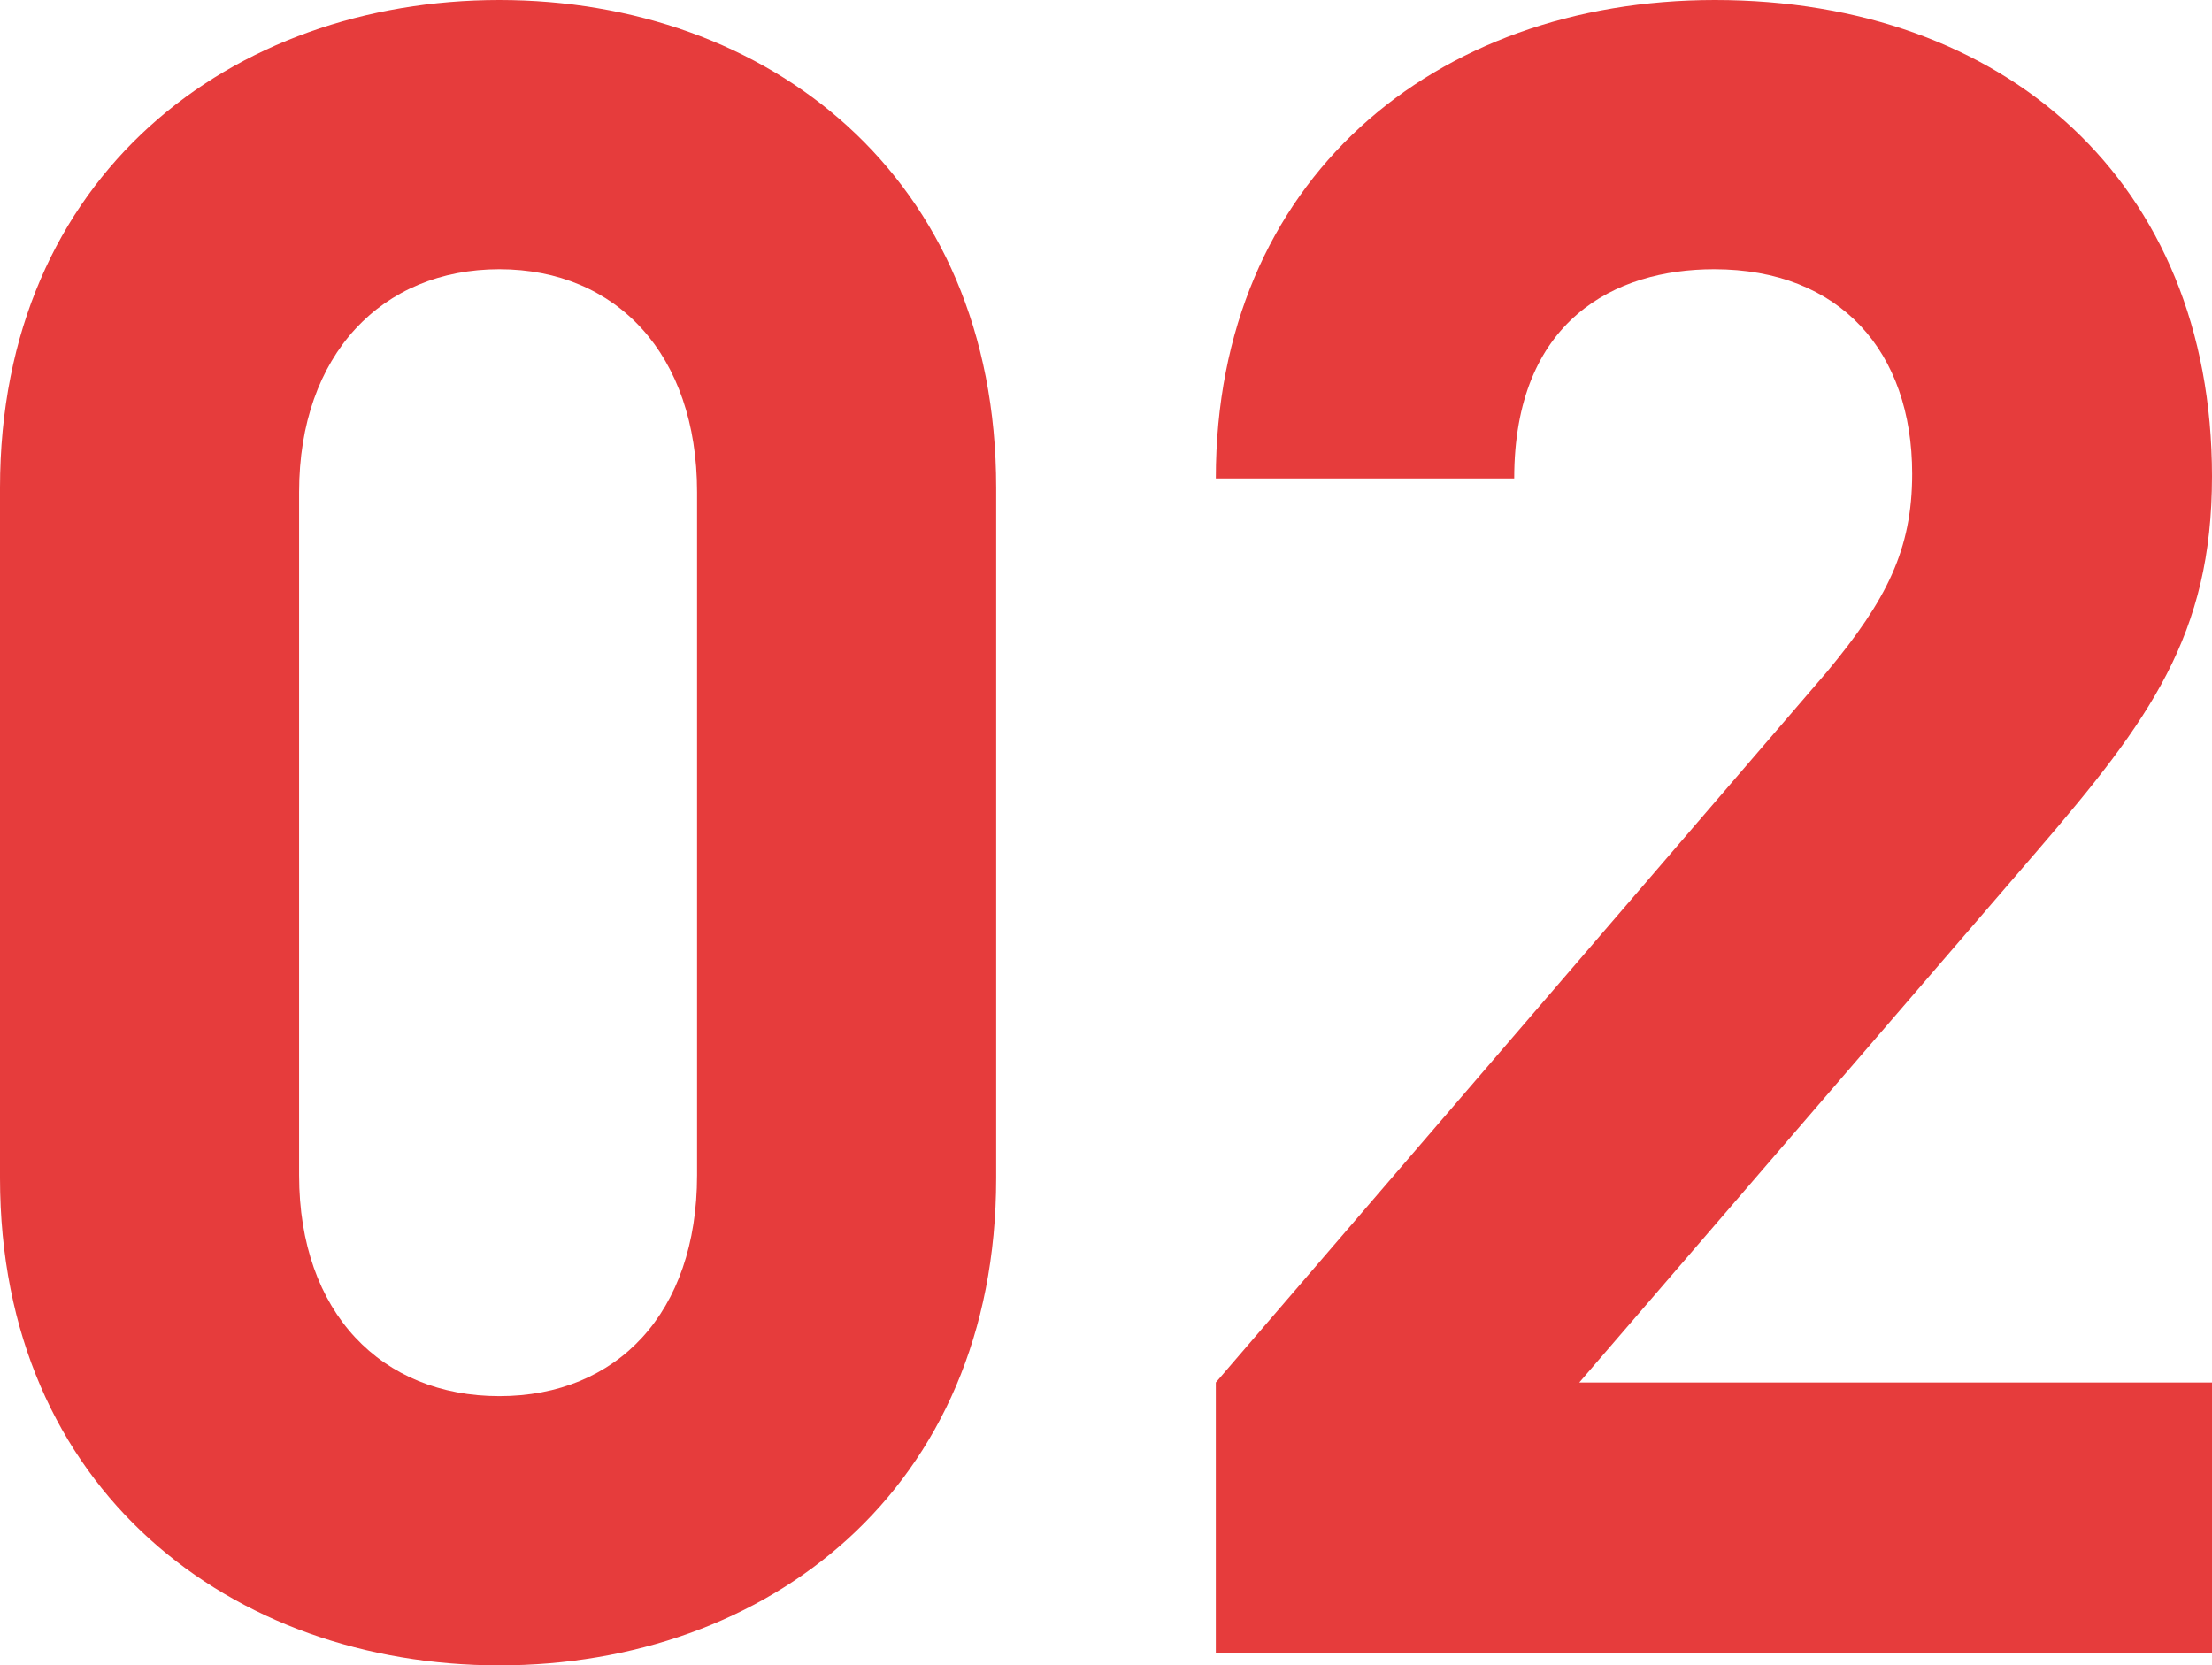
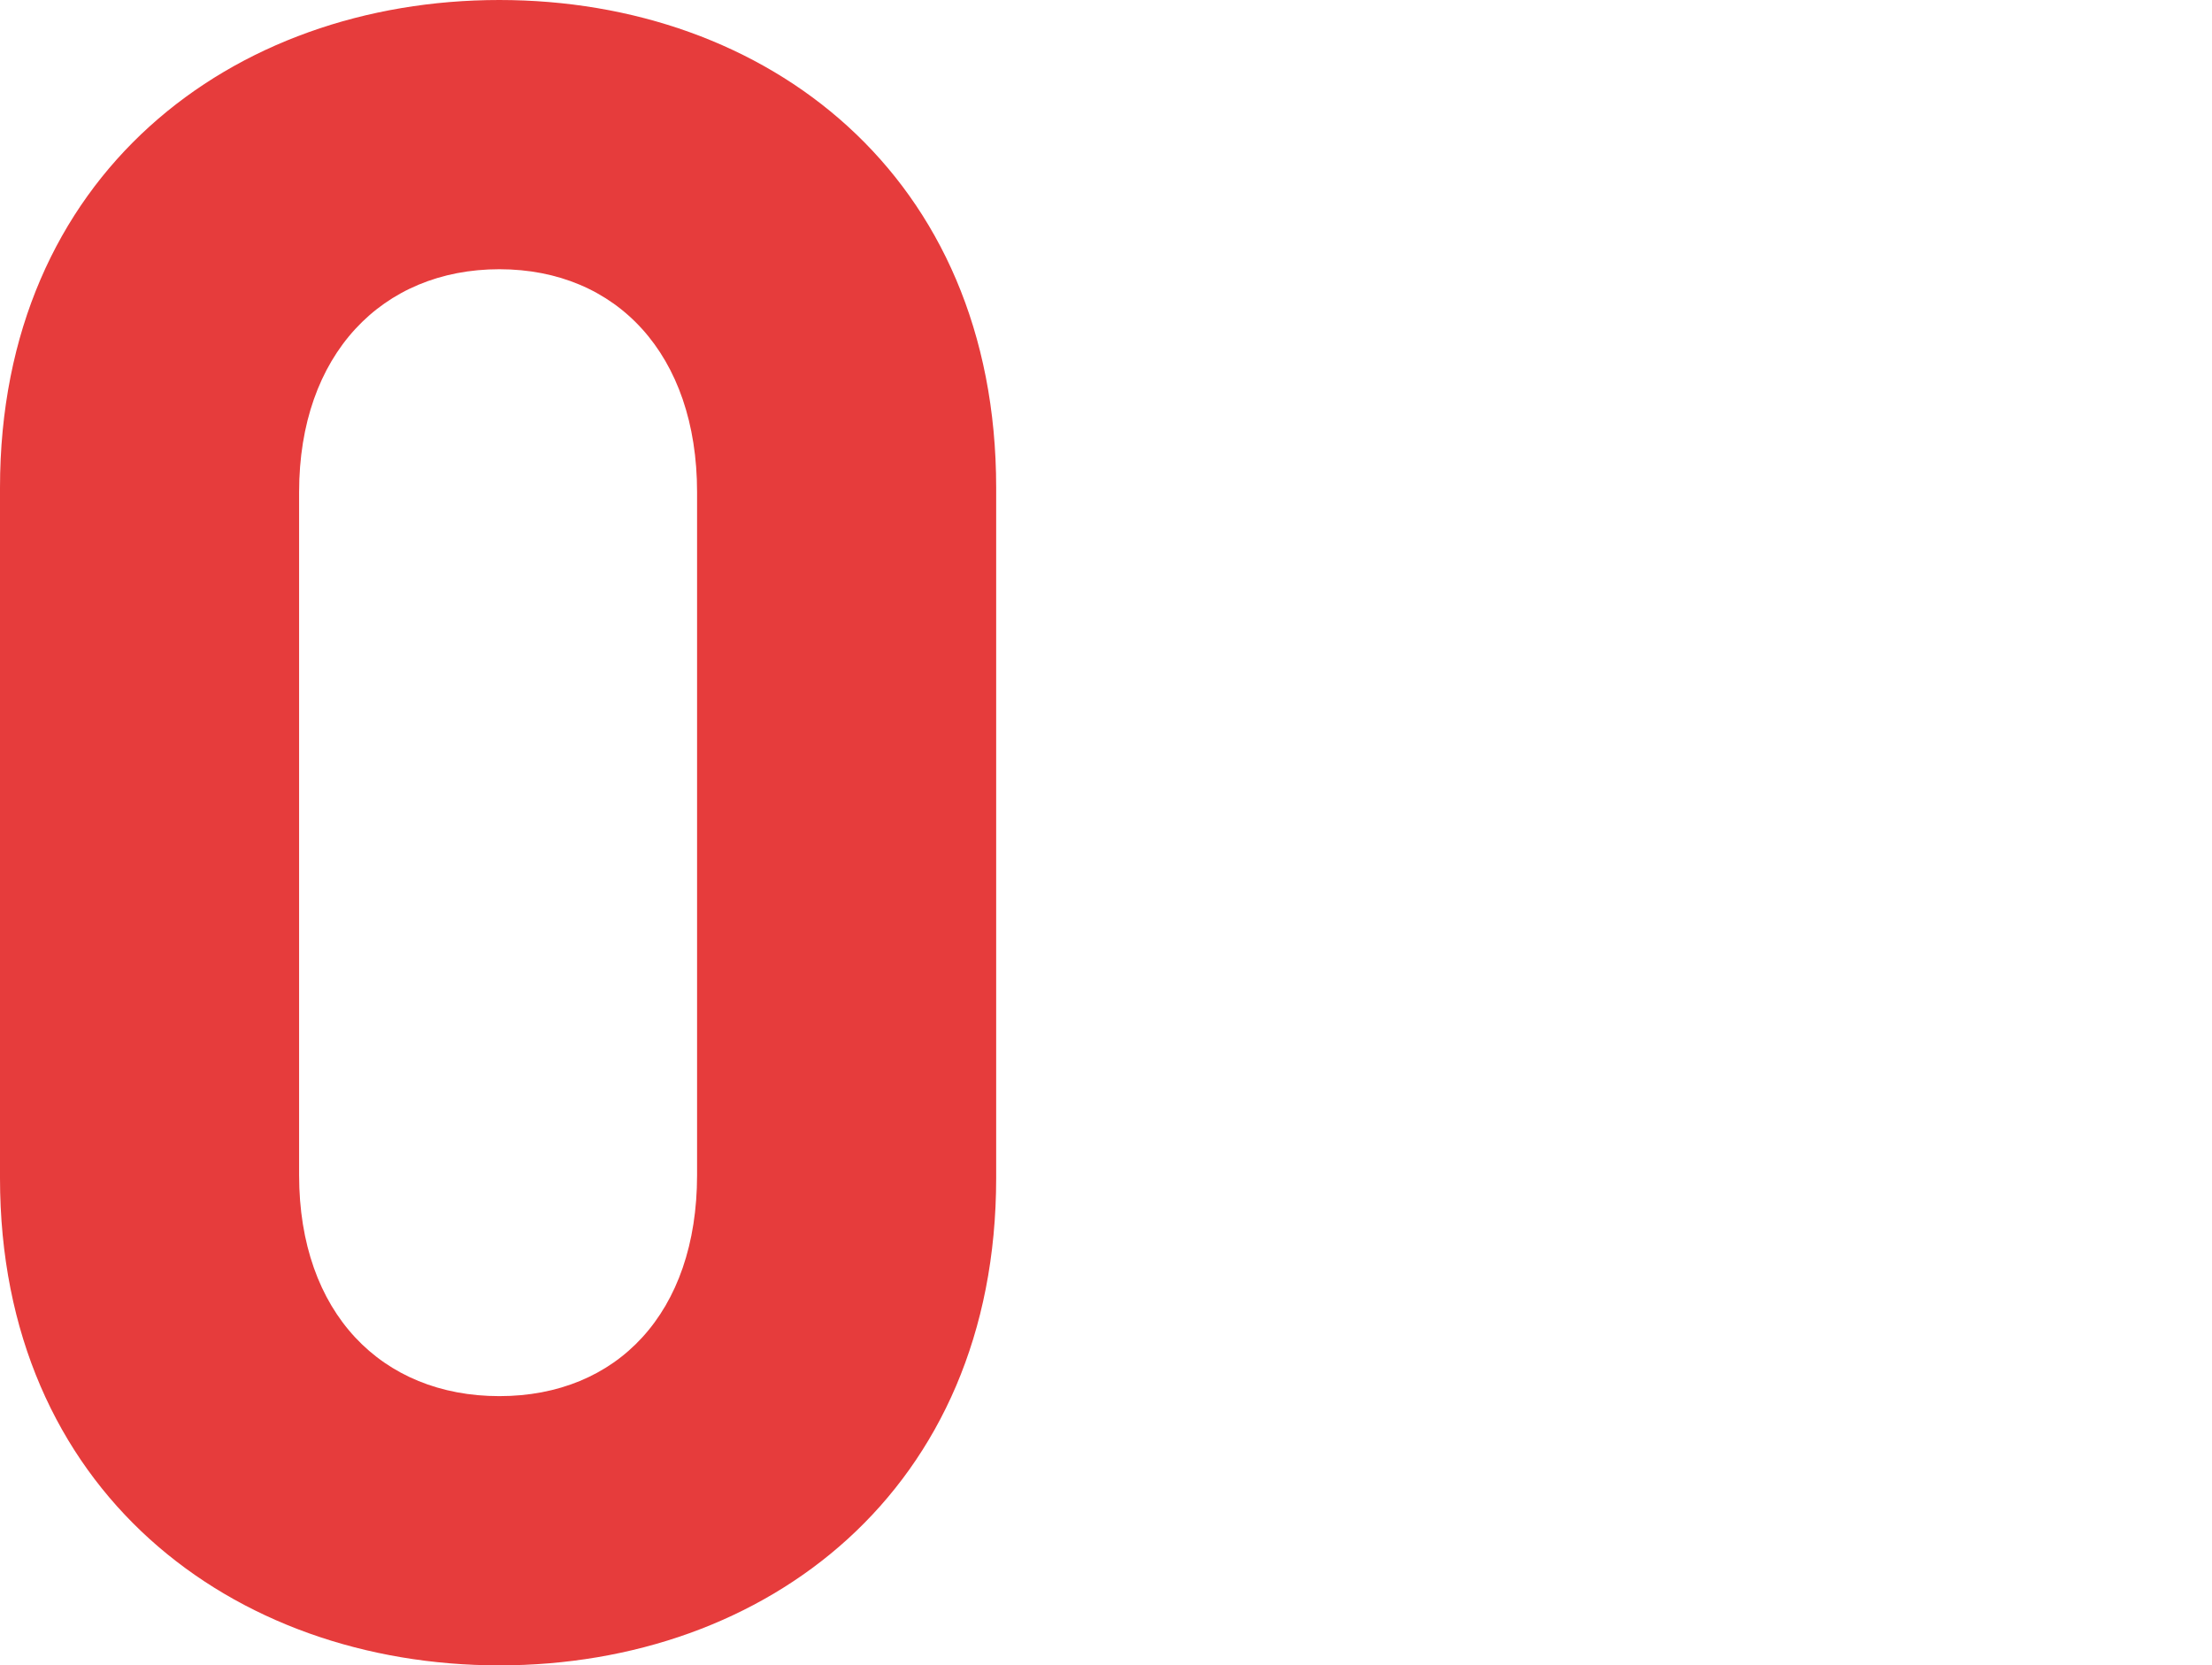
<svg xmlns="http://www.w3.org/2000/svg" width="61.53" height="46.33" viewBox="0 0 61.53 46.33">
  <defs>
    <style>.cls-1{fill:#e63c3c;}</style>
  </defs>
  <g id="レイヤー_2" data-name="レイヤー 2">
    <g id="基礎デザイン">
      <path class="cls-1" d="M13.89,46.33C6.46,46.33,0,41.47,0,32.77V13.57C0,4.86,6.46,0,13.89,0S27.71,4.86,27.71,13.57v19.2C27.71,41.47,21.31,46.33,13.89,46.33Zm5.5-32.64c0-3.83-2.24-6.2-5.5-6.2s-5.57,2.37-5.57,6.2v19c0,3.84,2.3,6.15,5.57,6.15s5.5-2.31,5.5-6.15Z" />
-       <path class="cls-1" d="M33.82,46V38.46l17-19.77c1.66-2,2.37-3.4,2.37-5.51,0-3.39-2-5.69-5.51-5.69-2.75,0-5.56,1.41-5.56,5.82H33.82C33.82,5,39.9,0,47.7,0c8.07,0,13.83,5.06,13.83,13.25,0,4.41-1.73,6.78-4.87,10.43L43.93,38.46h17.6V46Z" />
    </g>
  </g>
</svg>